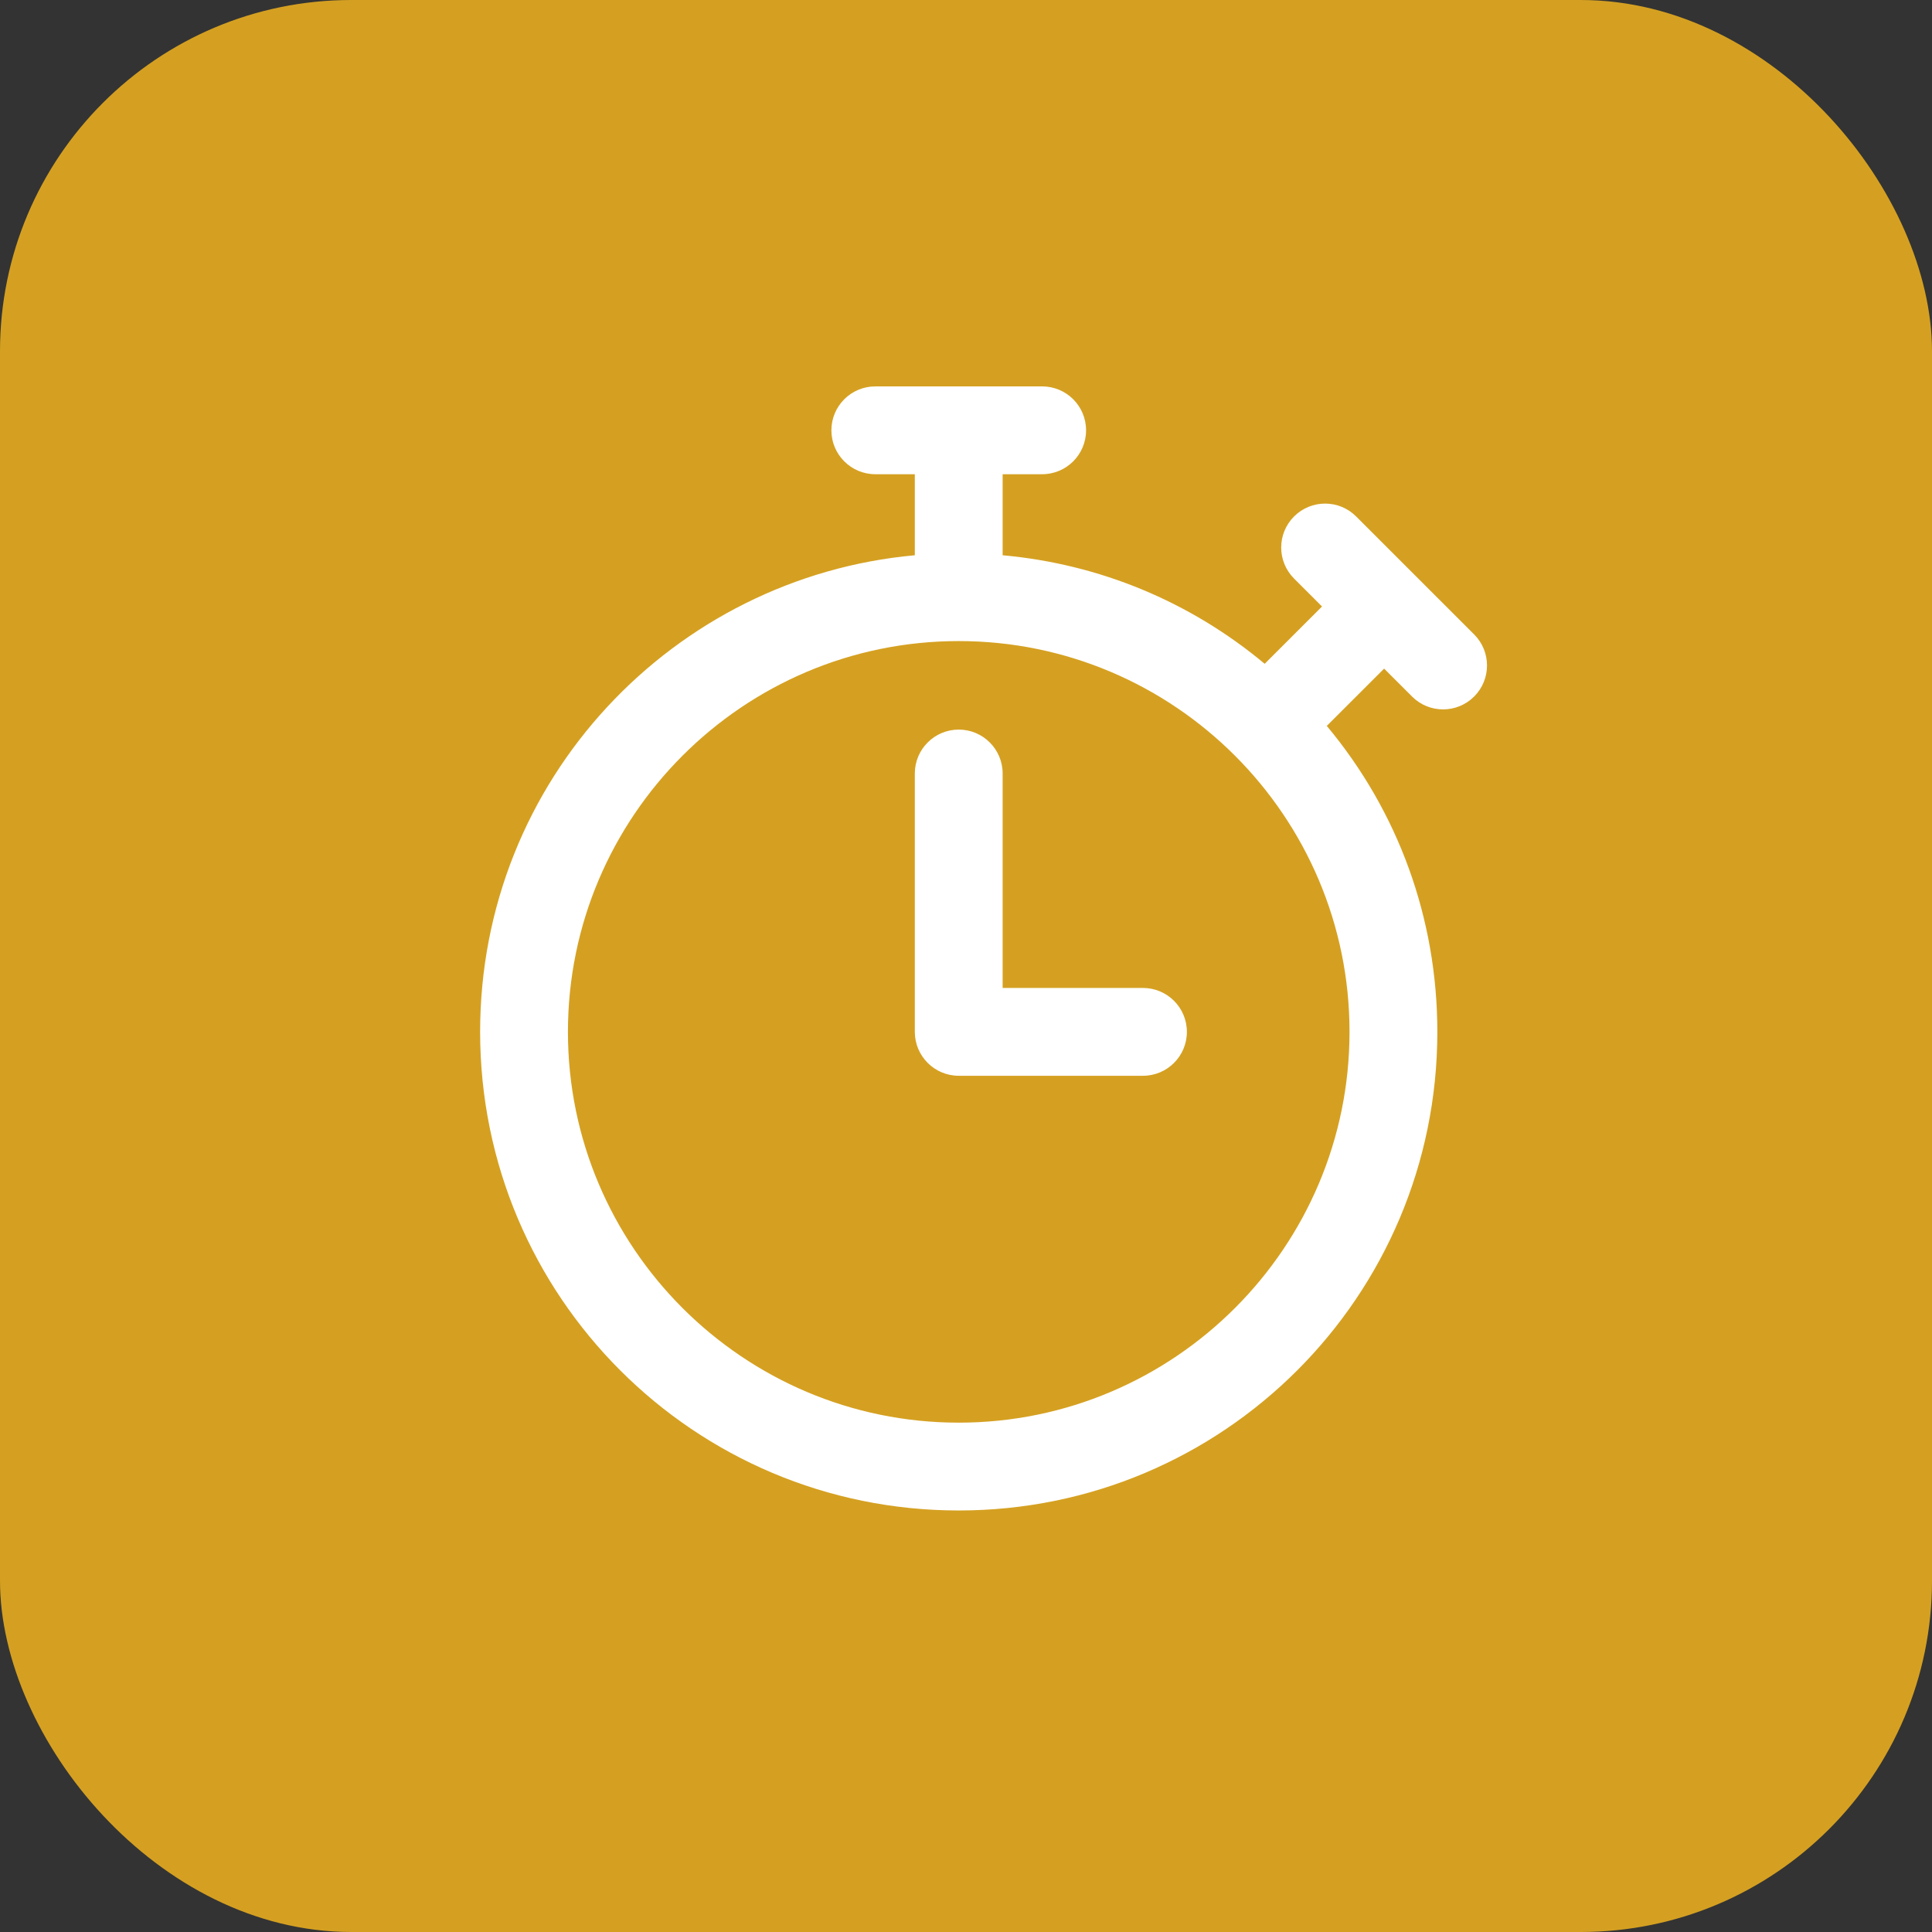
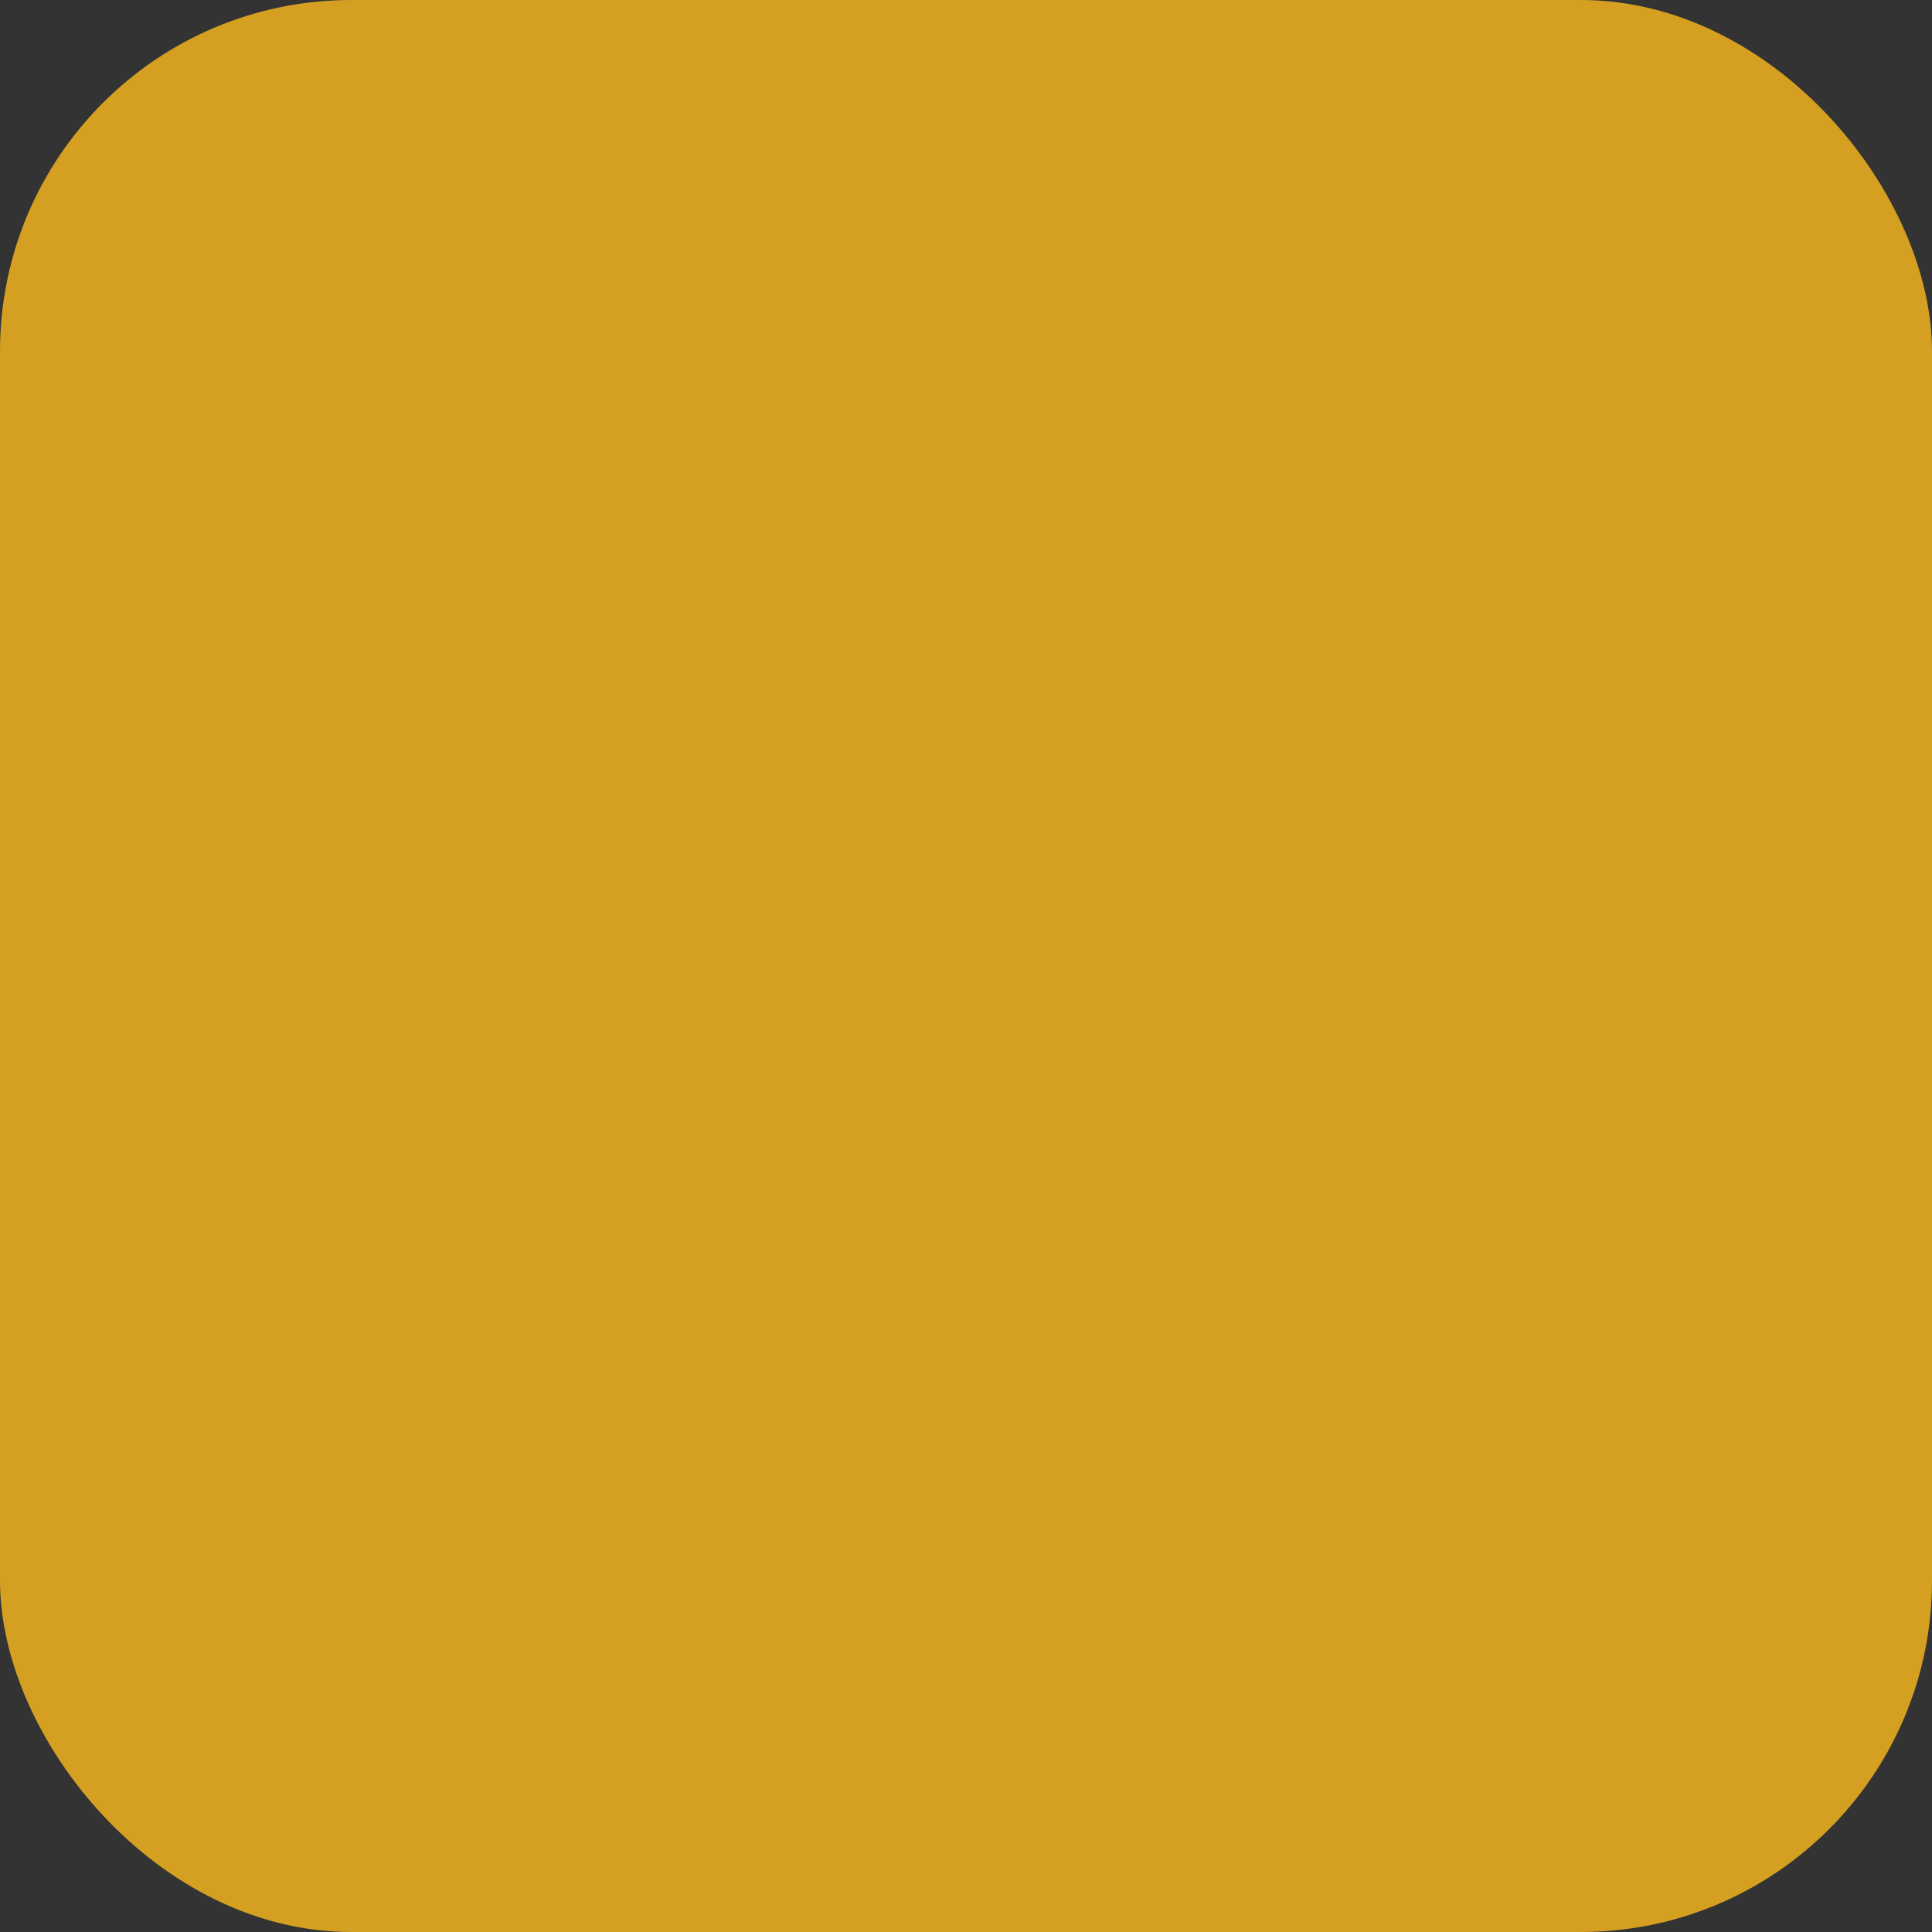
<svg xmlns="http://www.w3.org/2000/svg" width="55" height="55" viewBox="0 0 55 55" fill="none">
  <rect x="0" y="0" width="55" height="55" fill="#333333" stroke="none" />
  <rect width="55" height="55" rx="10" fill="#D5A021" />
-   <path d="M41.966 18.061L38.607 14.703C38.119 14.214 37.327 14.214 36.839 14.703C36.351 15.191 36.351 15.982 36.839 16.47L37.635 17.266L36.003 18.897C33.88 17.125 31.298 16.056 28.543 15.807V13.5H29.668C30.359 13.5 30.918 12.94 30.918 12.25C30.918 11.56 30.359 11 29.668 11H24.918C24.228 11 23.668 11.56 23.668 12.25C23.668 12.94 24.228 13.5 24.918 13.5H26.043V15.807C19.186 16.427 13.668 22.186 13.668 29.375C13.668 36.905 19.762 43 27.293 43C34.823 43 40.918 36.906 40.918 29.375C40.918 26.156 39.809 23.107 37.771 20.665L39.403 19.034L40.198 19.829C40.686 20.317 41.477 20.317 41.966 19.829C42.454 19.341 42.454 18.549 41.966 18.061ZM27.293 40.5C21.159 40.5 16.168 35.509 16.168 29.375C16.168 23.241 21.159 18.25 27.293 18.25C33.428 18.25 38.418 23.241 38.418 29.375C38.418 35.509 33.428 40.5 27.293 40.5ZM33.788 29.375C33.788 30.065 33.229 30.625 32.538 30.625H27.293C26.603 30.625 26.043 30.065 26.043 29.375V22.02C26.043 21.33 26.603 20.77 27.293 20.77C27.984 20.77 28.543 21.33 28.543 22.02V28.125H32.538C33.229 28.125 33.788 28.685 33.788 29.375Z" fill="white" />
</svg>